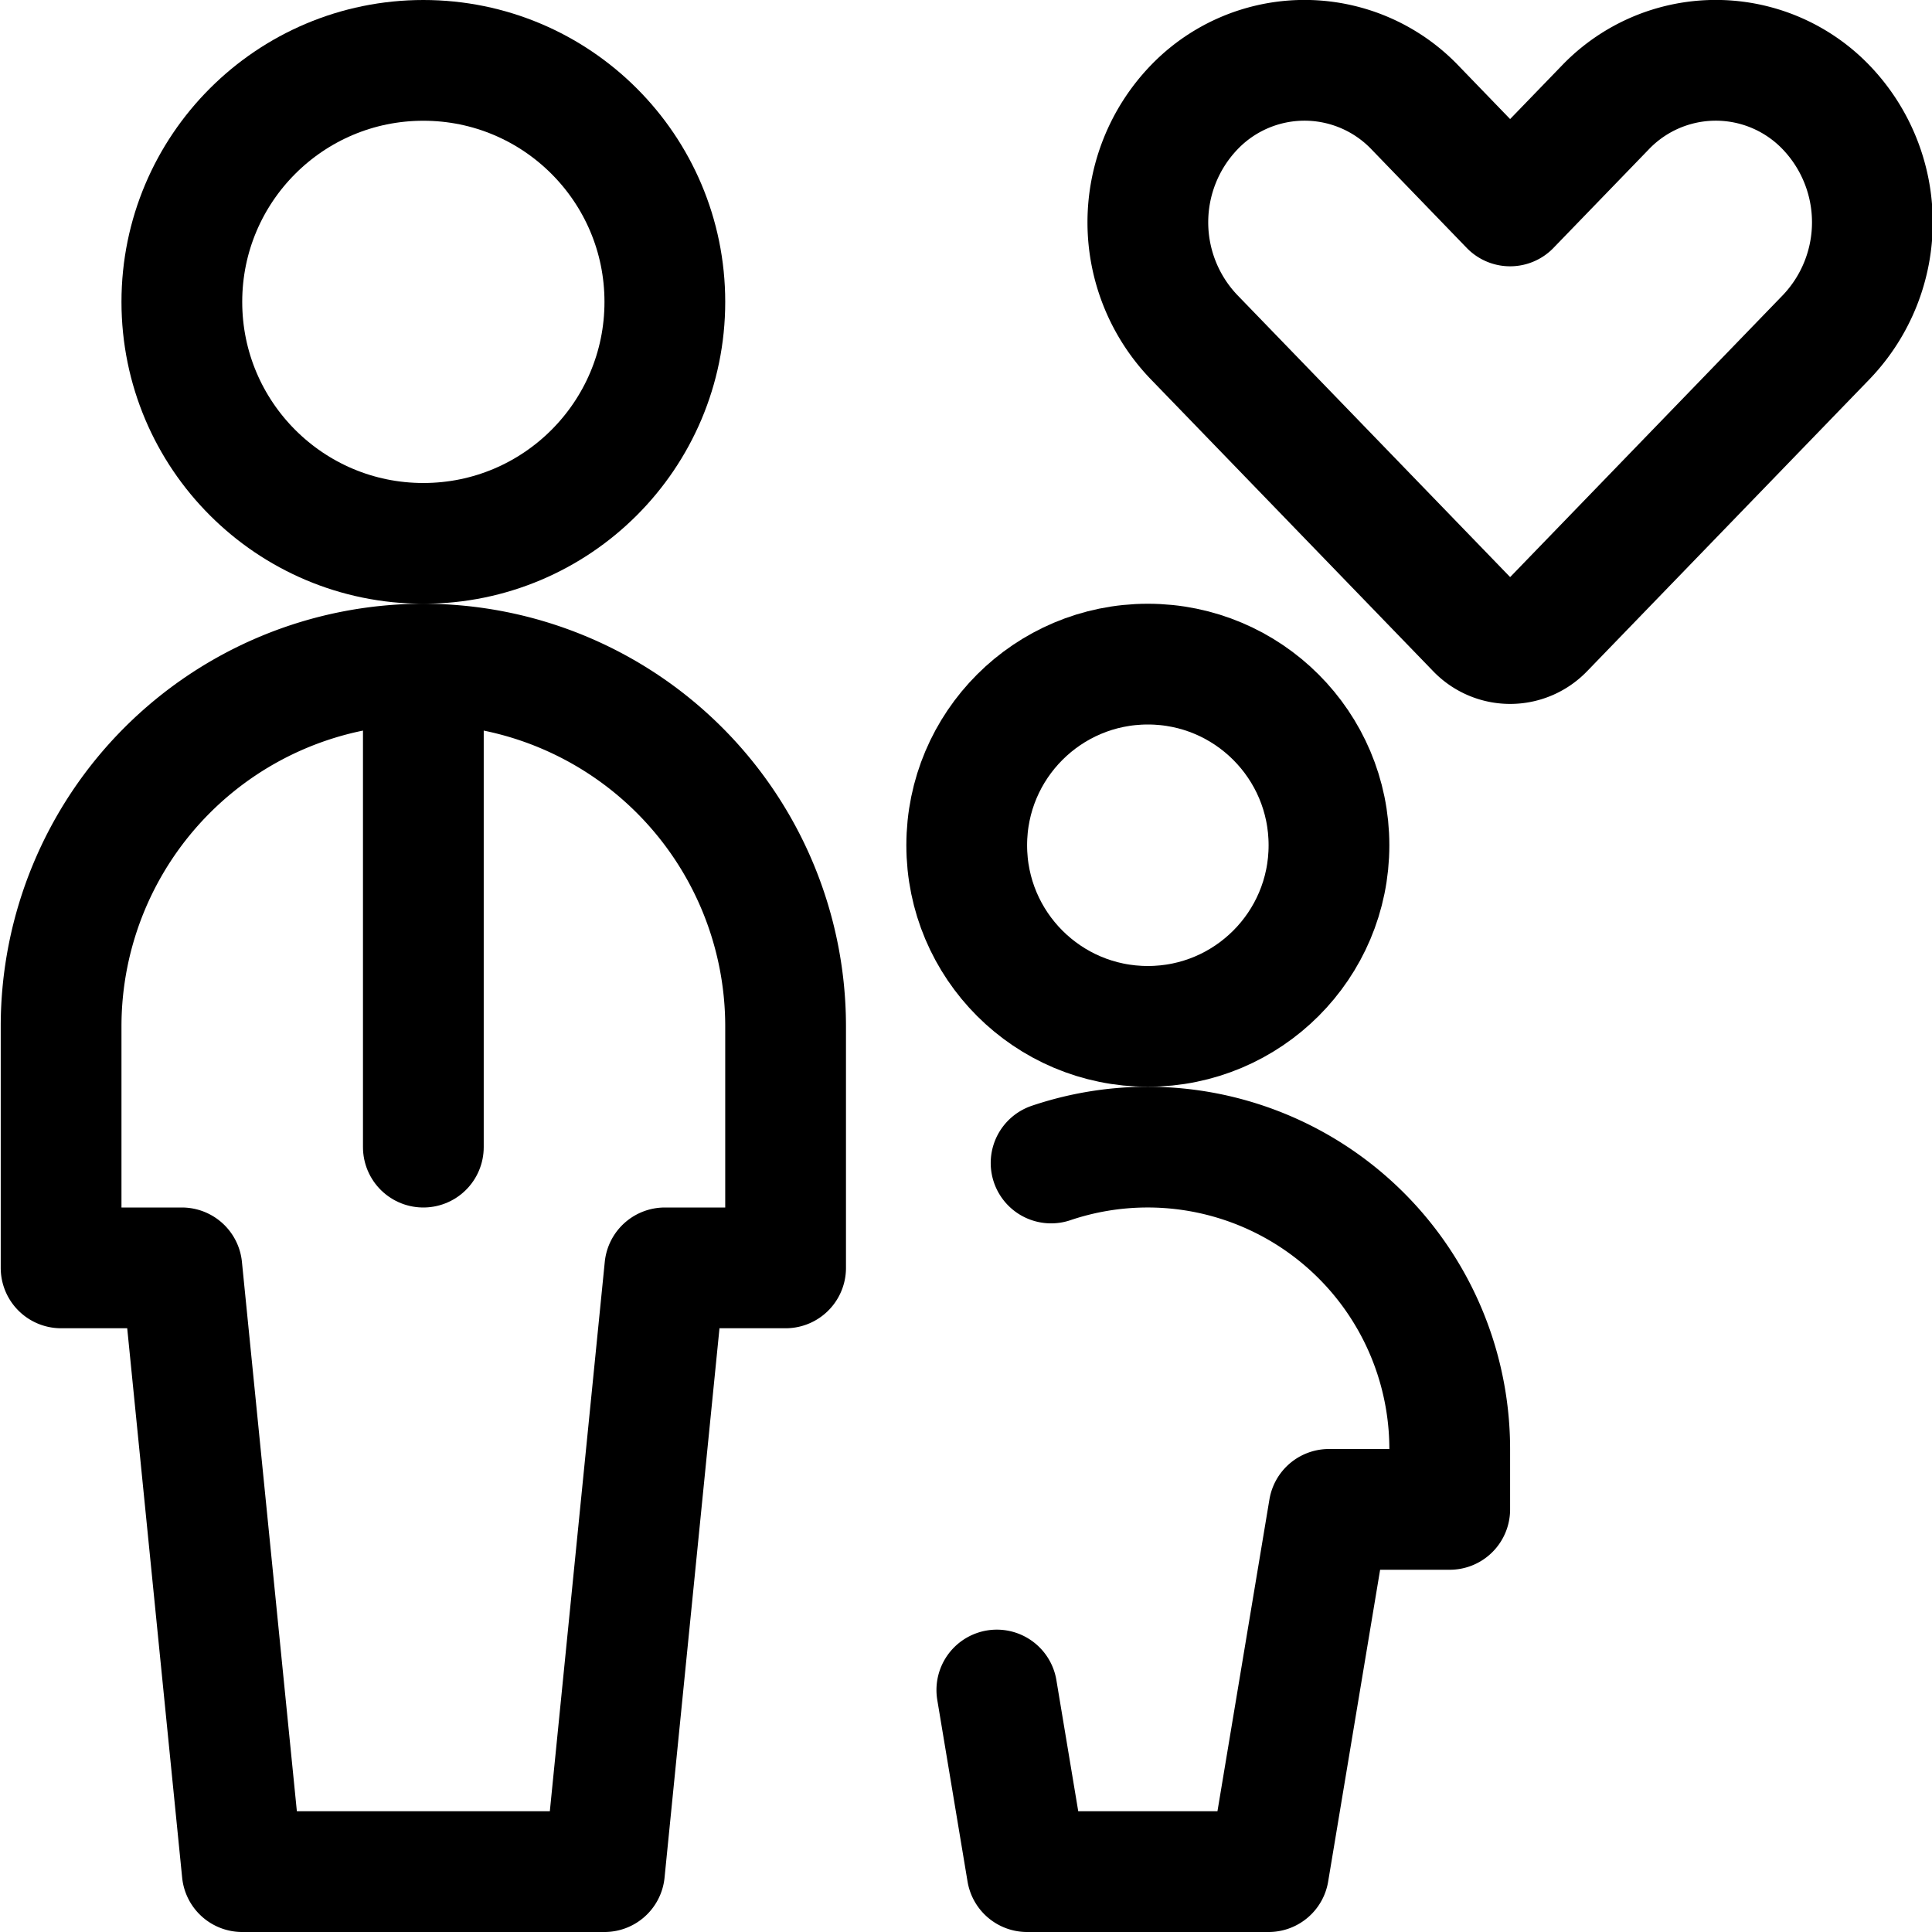
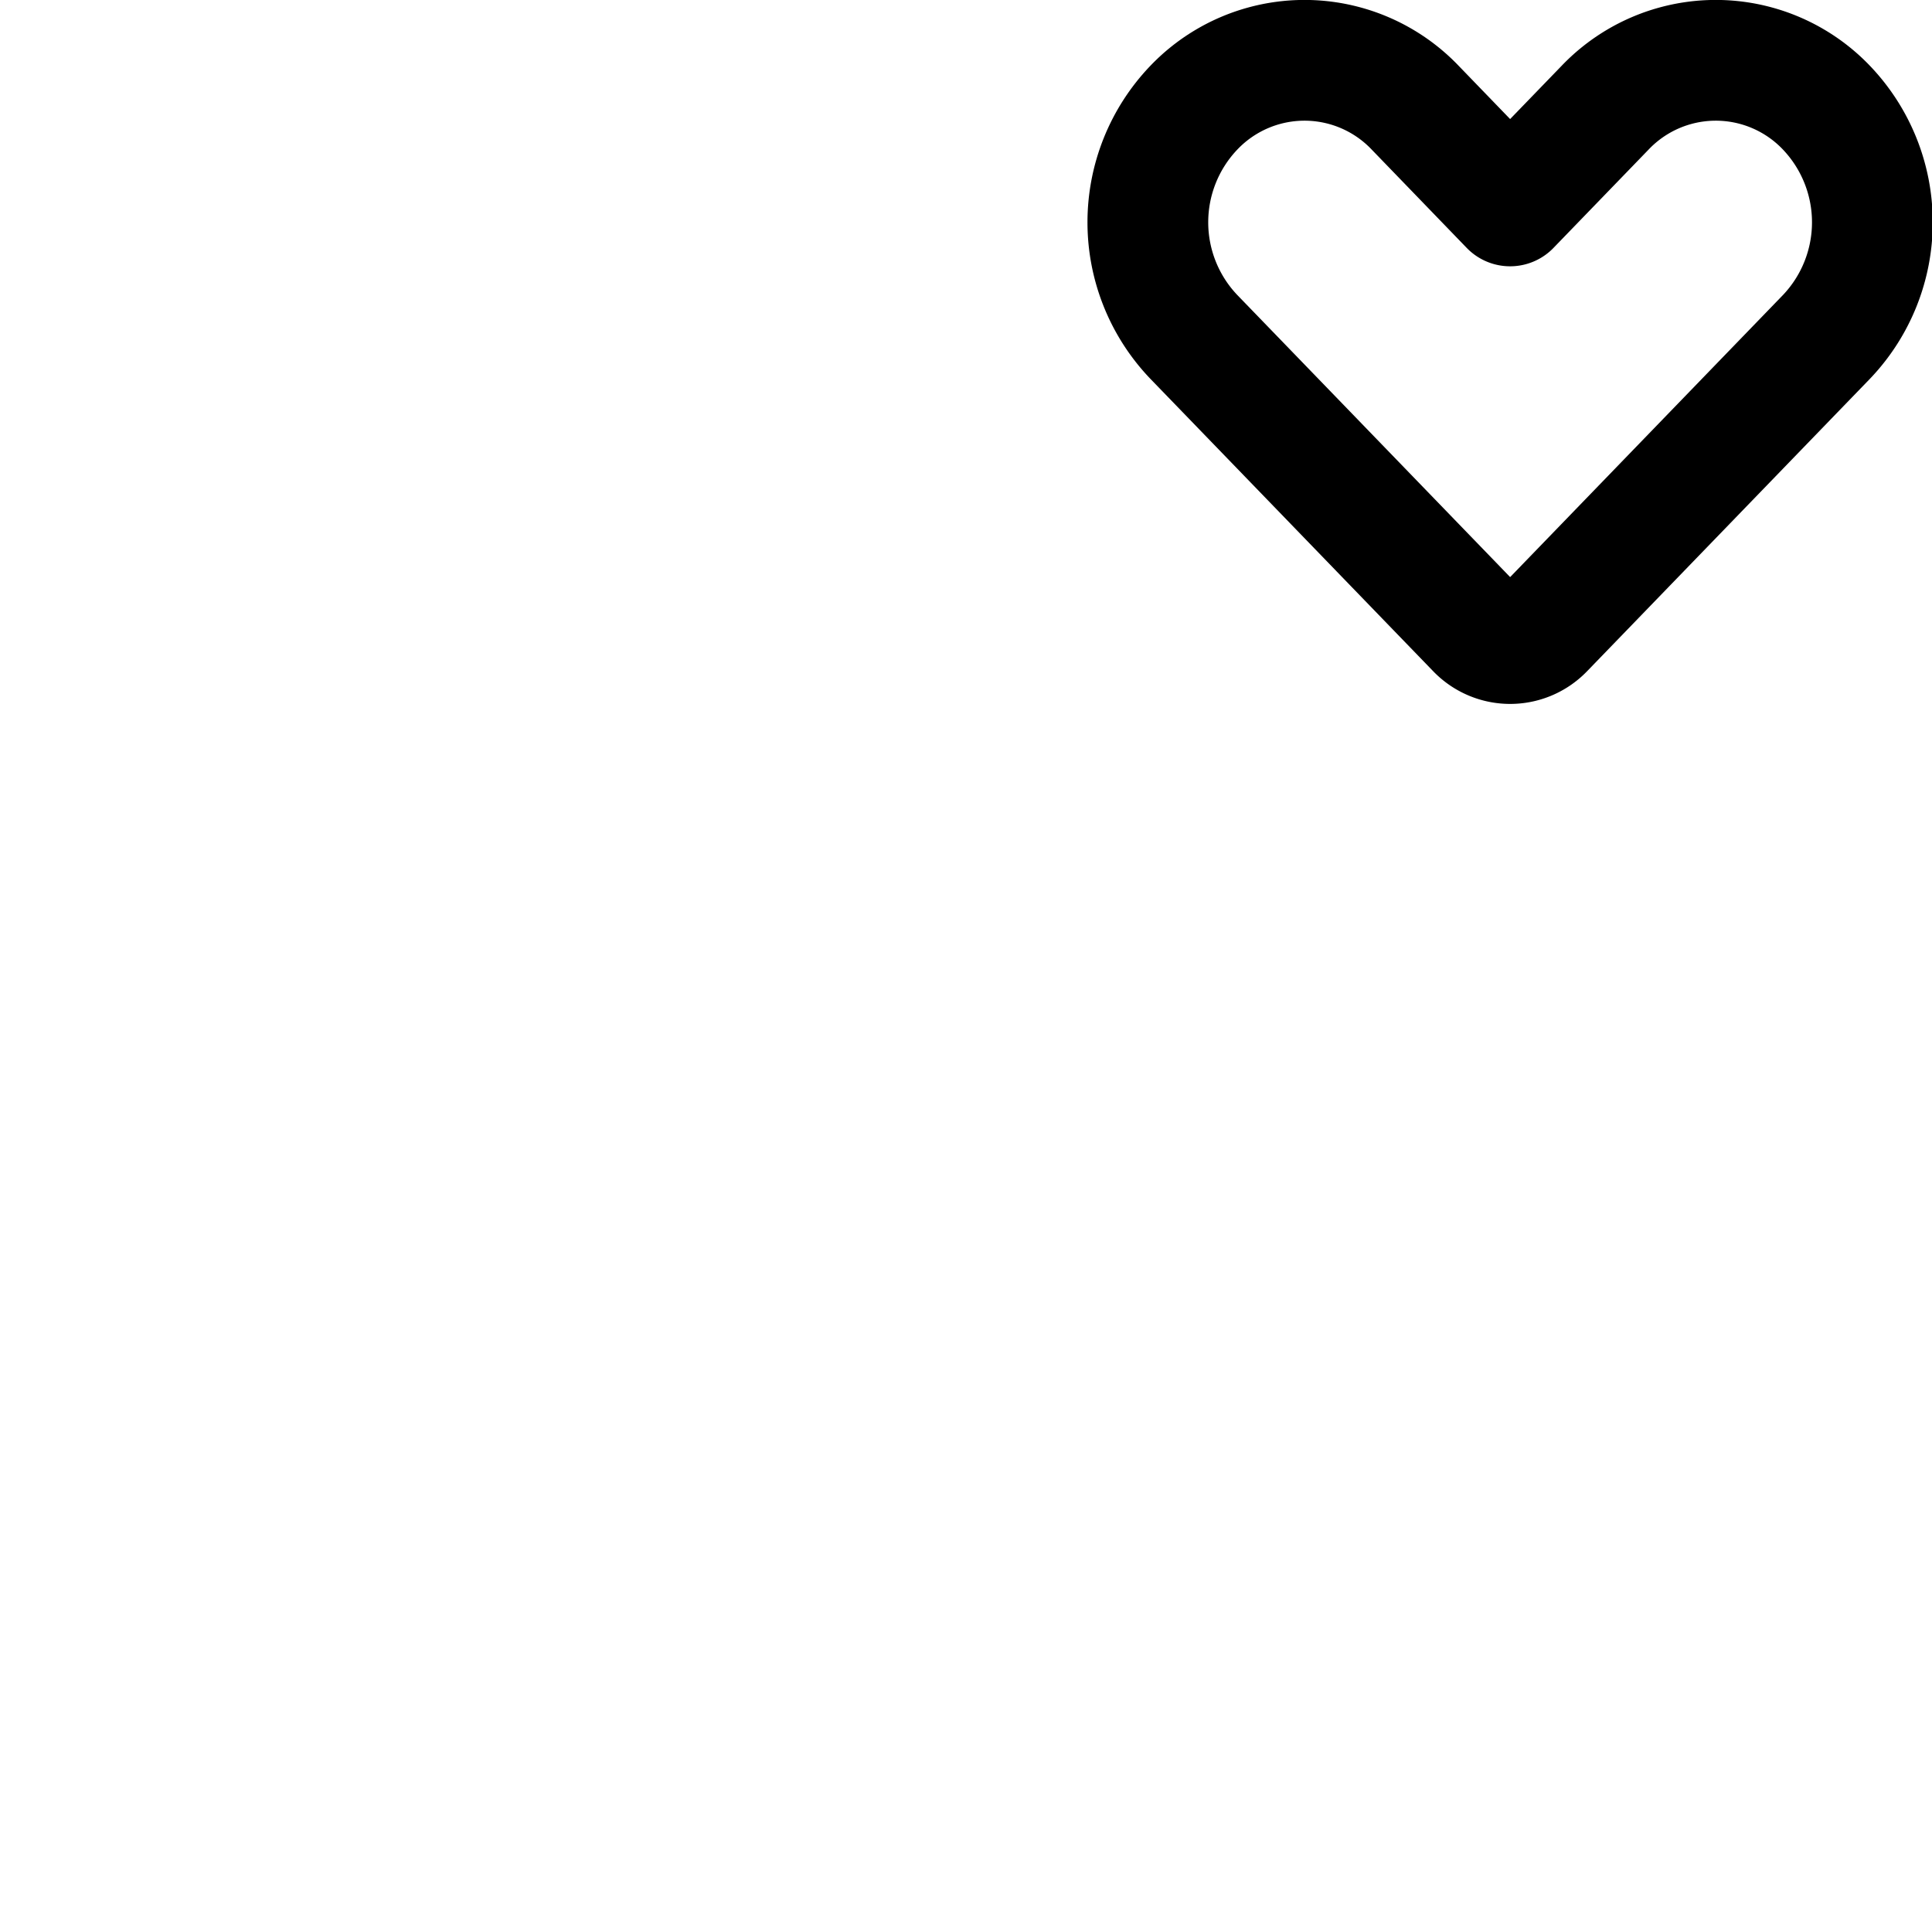
<svg xmlns="http://www.w3.org/2000/svg" viewBox="0 0 24 24">
  <defs>
    <style>.a{fill:none;stroke:currentColor;stroke-linecap:round;stroke-linejoin:round;stroke-width:1.5px;}</style>
  </defs>
  <title>family-father</title>
-   <circle class="a" cx="5.259" cy="3.75" r="3" />
-   <line class="a" x1="5.259" y1="8.25" x2="5.259" y2="14.25" />
-   <path class="a" d="M7.509,23.25l.75-7.5h1.5v-3a4.5,4.5,0,0,0-9,0v3h1.5l.75,7.5Z" />
-   <circle class="a" cx="14.259" cy="10.5" r="2.25" />
-   <path class="a" d="M13.057,14.447A3.752,3.752,0,0,1,18.009,18v.75h-1.5l-.75,4.5h-3l-.376-2.256" />
  <path class="a" d="M22.69,1.339a1.9,1.9,0,0,0-2.752,0L18.759,2.558,17.581,1.339a1.9,1.9,0,0,0-2.752,0,2.06,2.06,0,0,0,0,2.845l3.512,3.631a.578.578,0,0,0,.837,0L22.69,4.184A2.062,2.062,0,0,0,22.69,1.339Z" />
</svg>